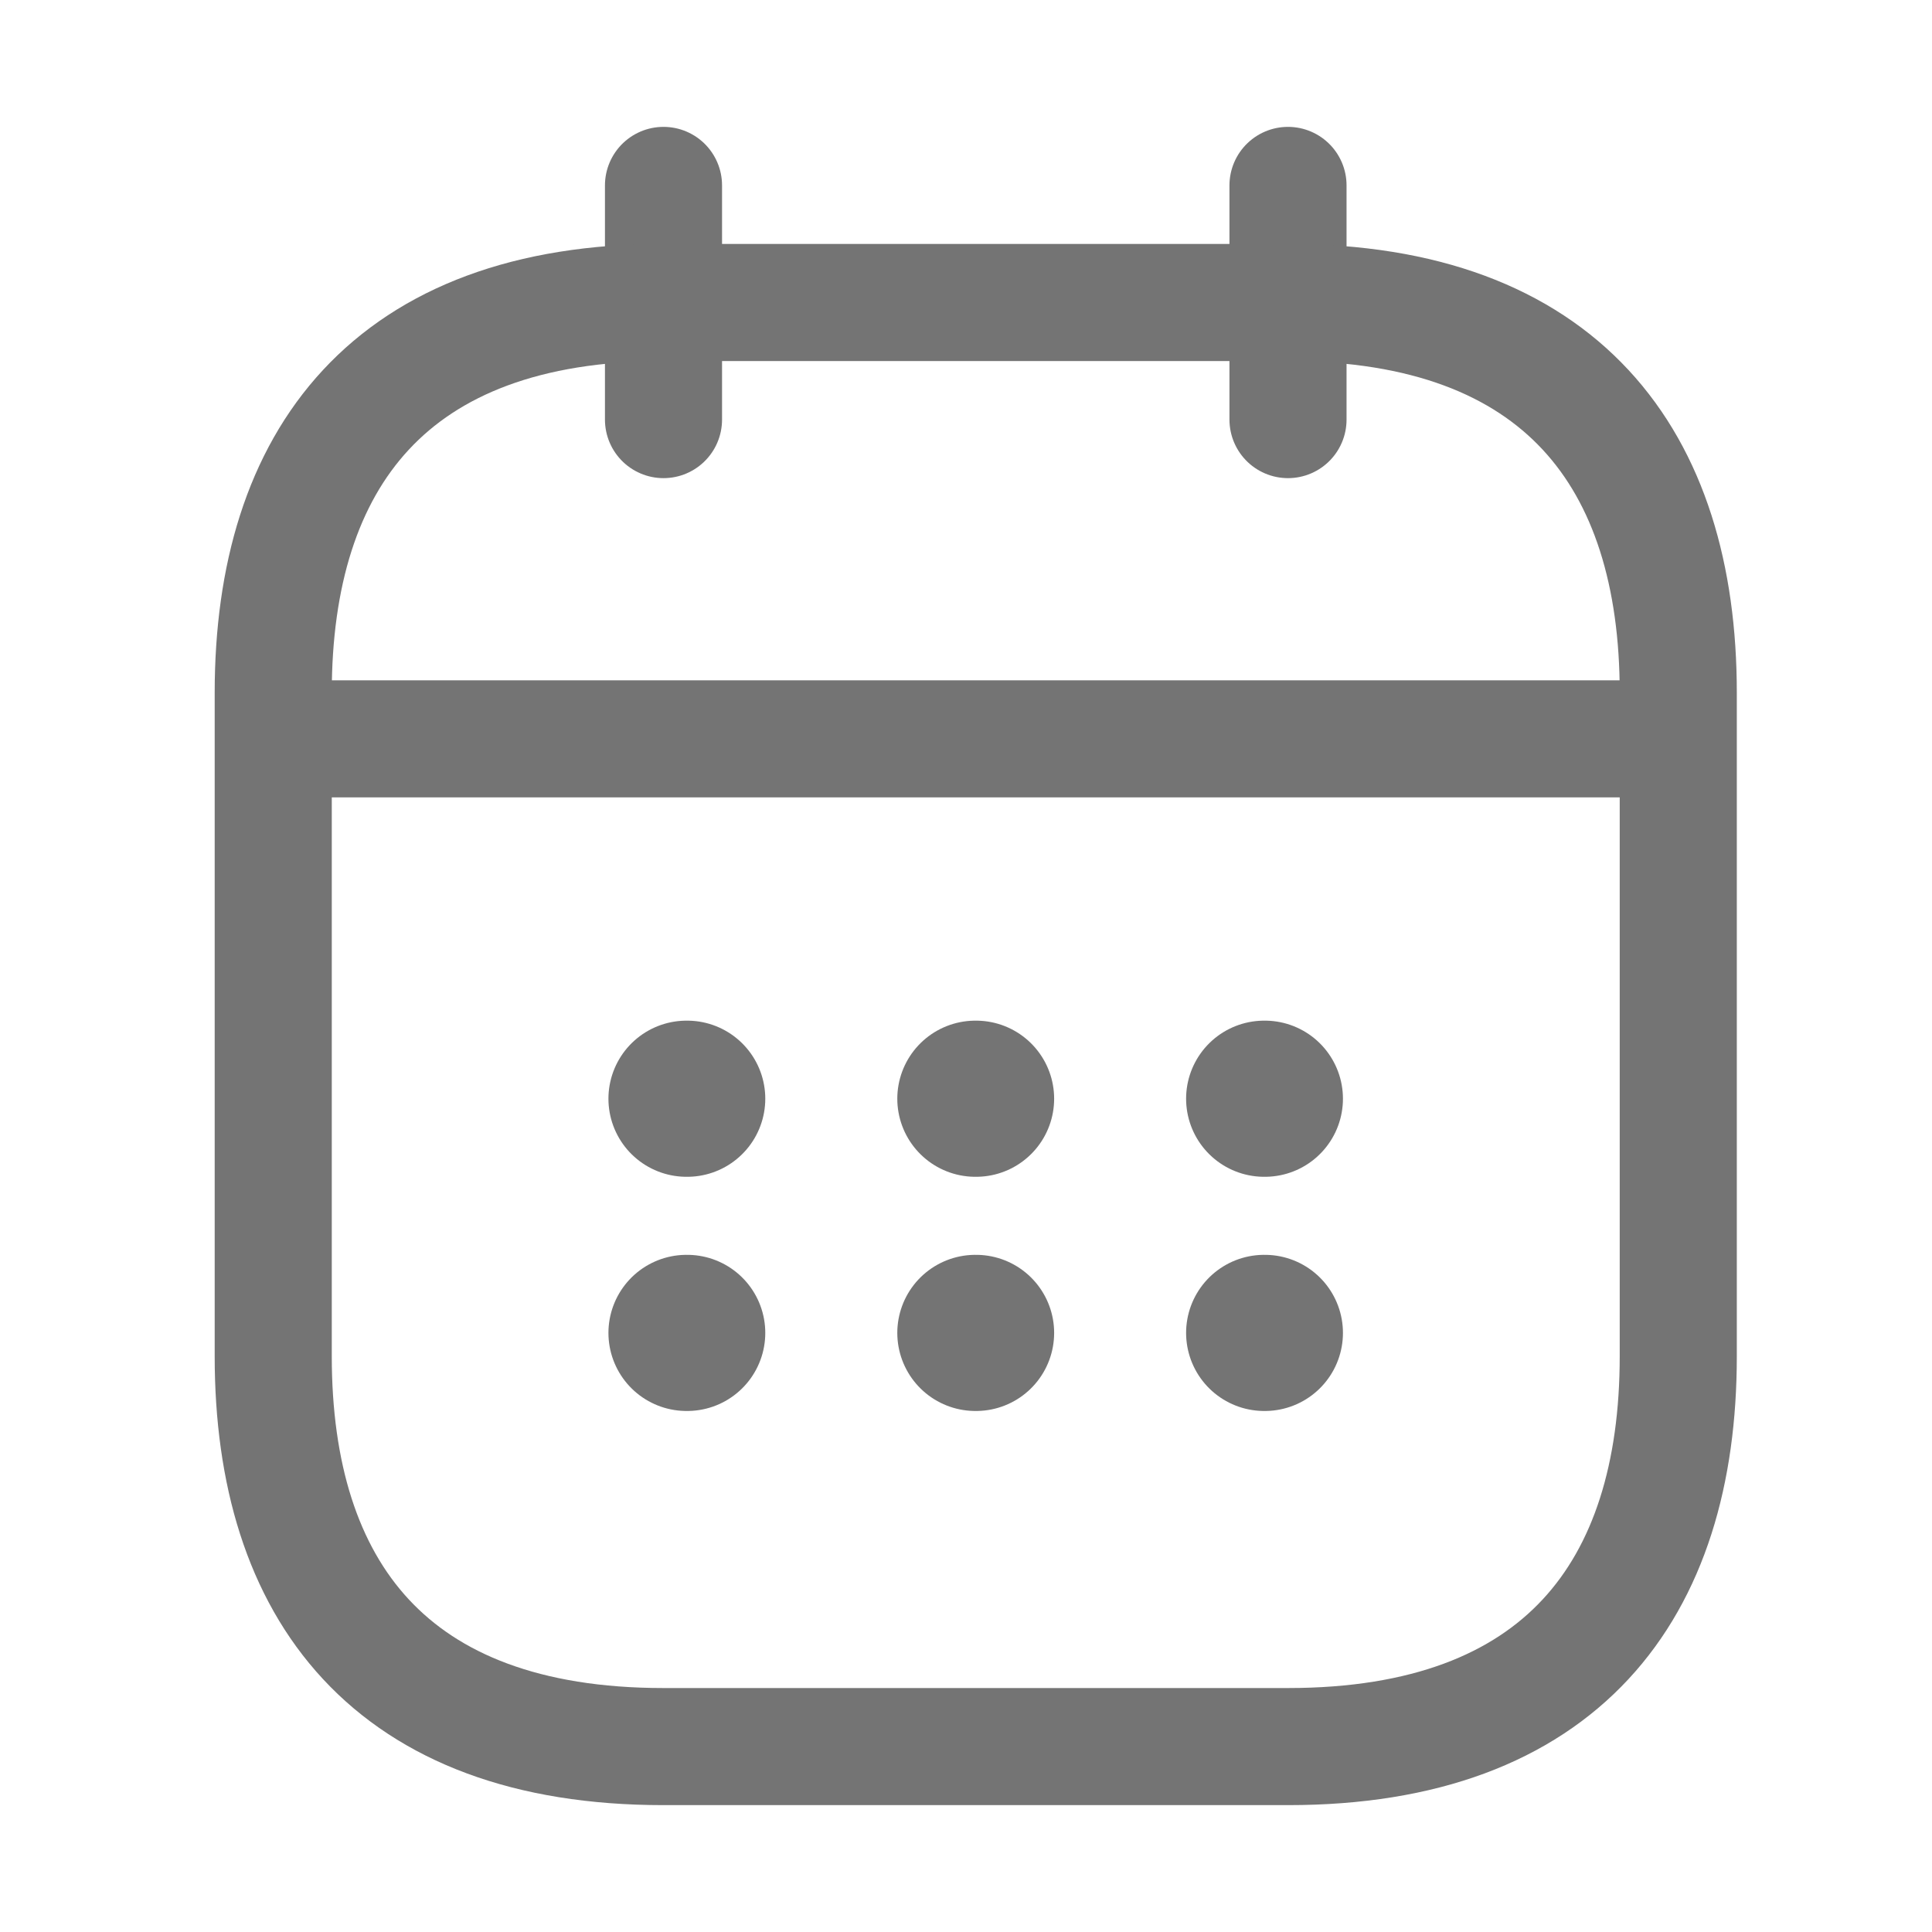
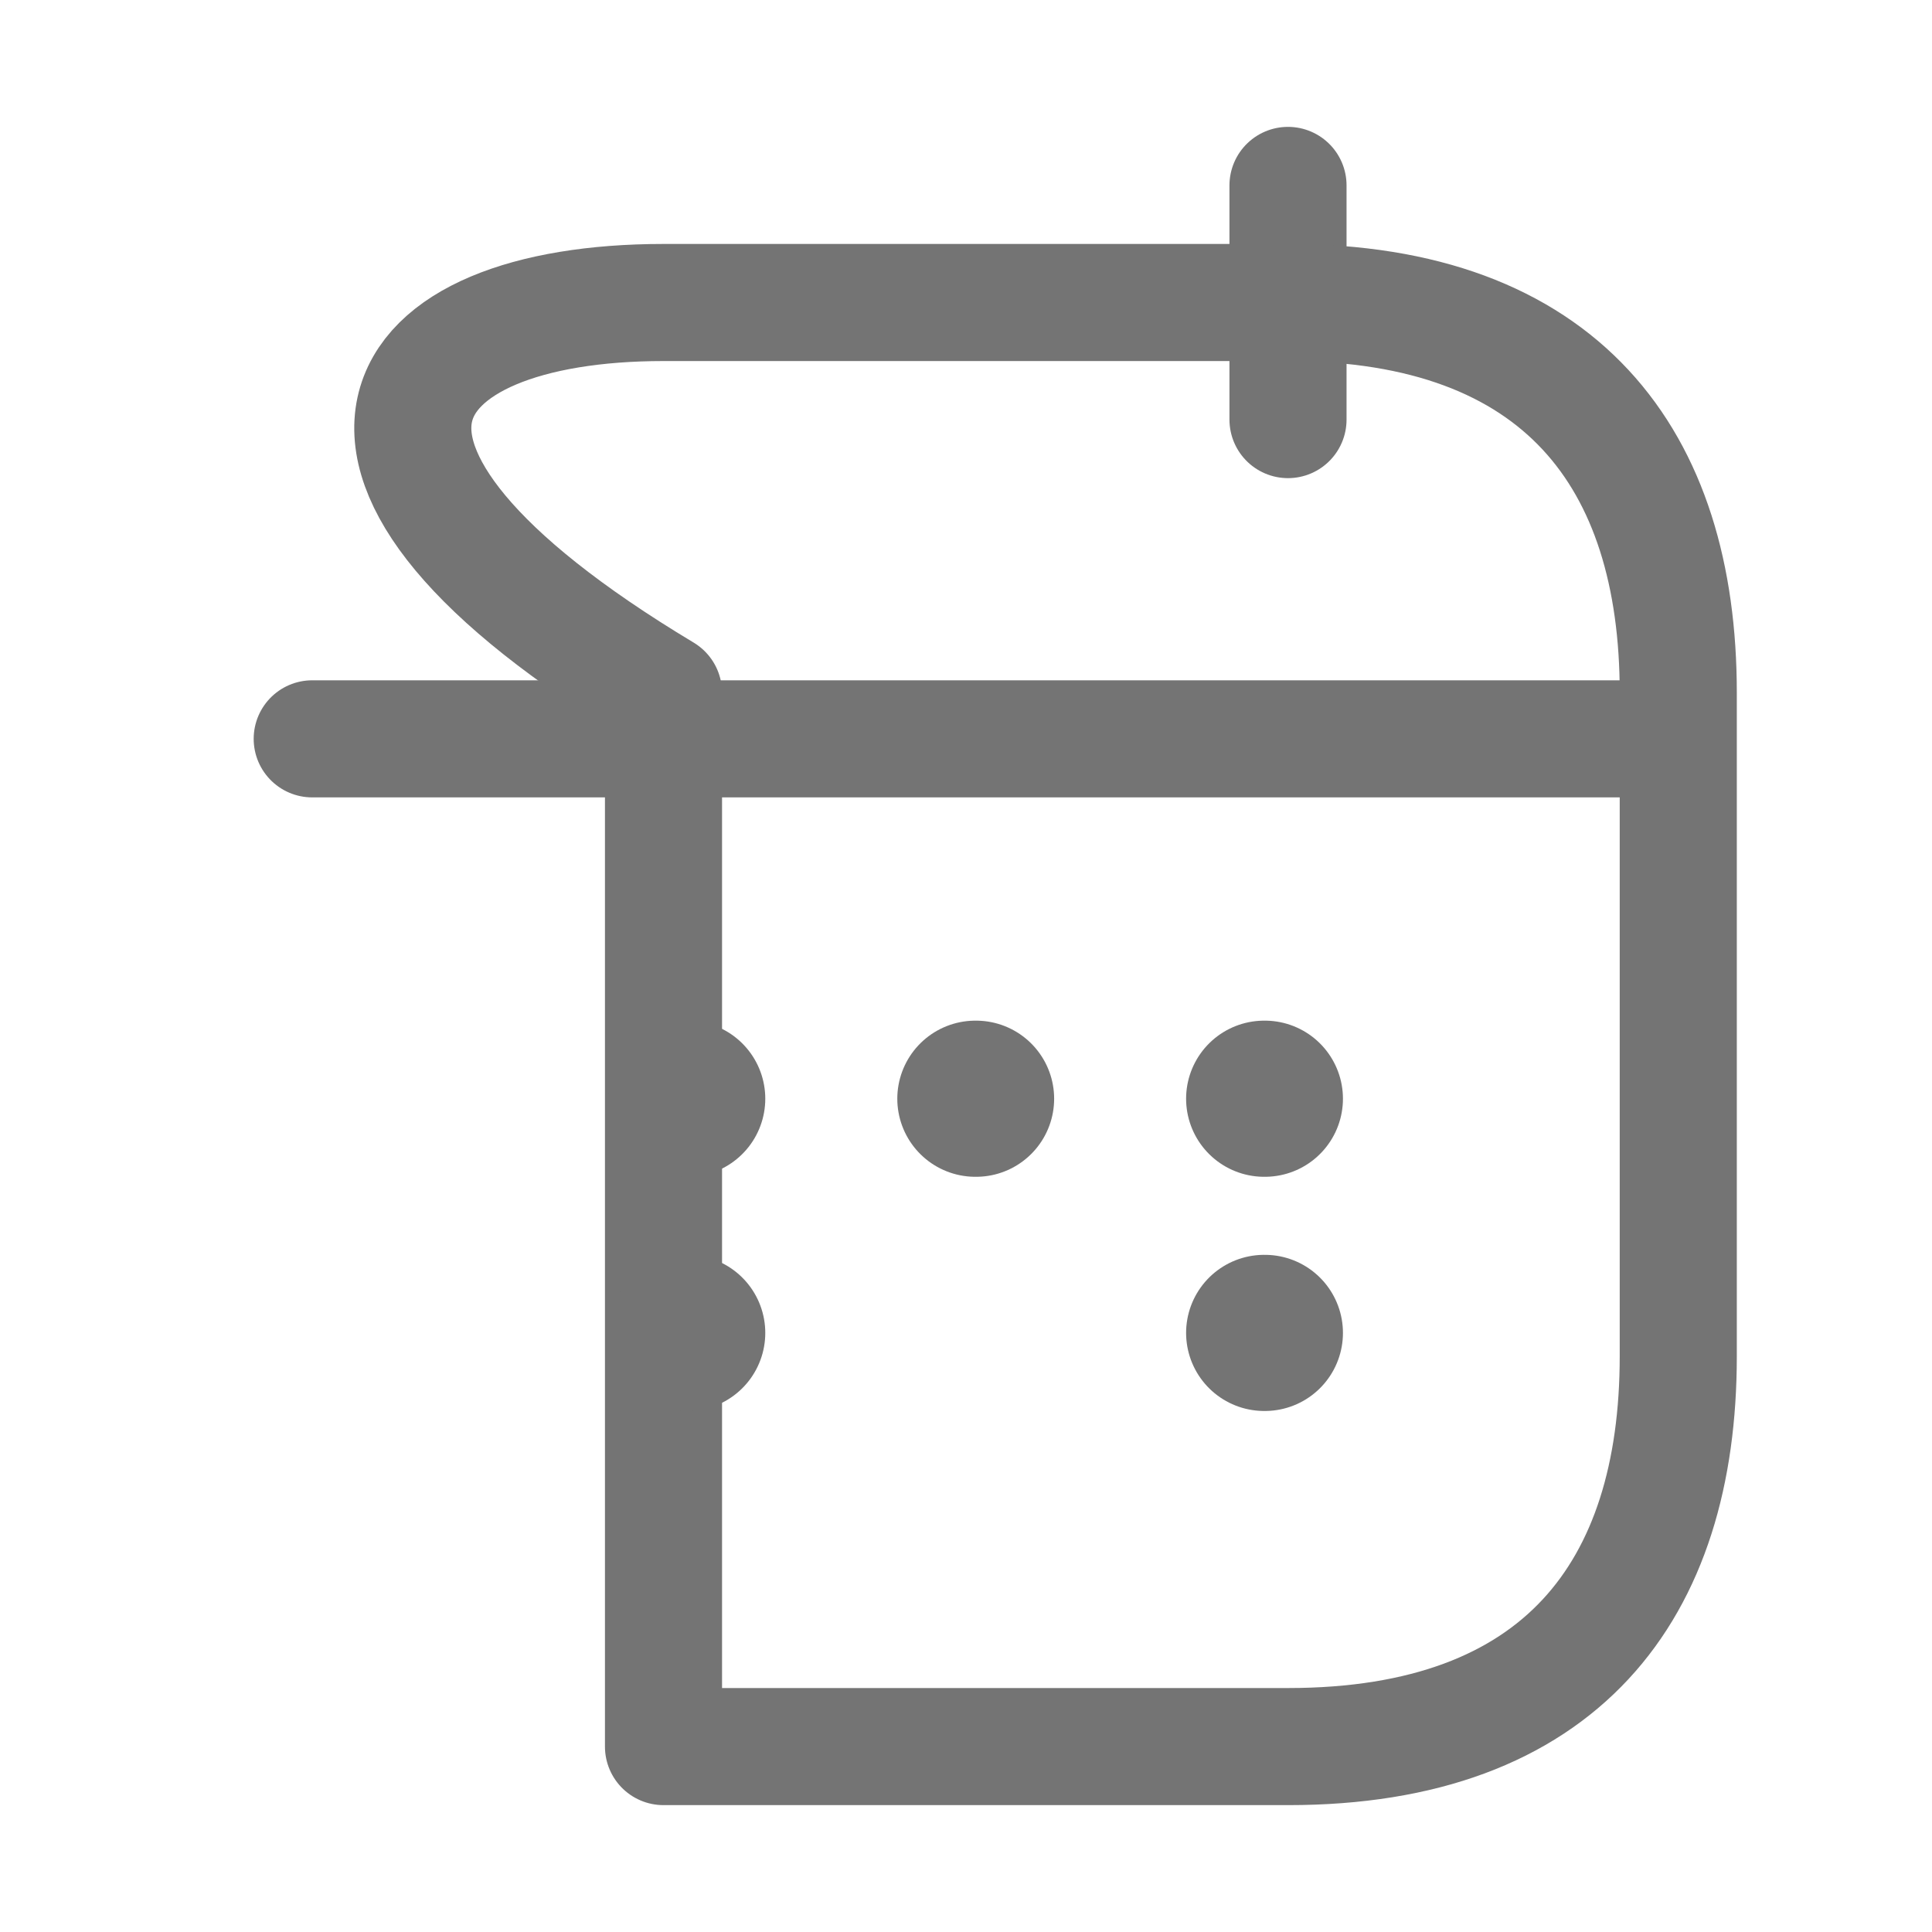
<svg xmlns="http://www.w3.org/2000/svg" width="33" height="33" viewBox="0 0 33 33" fill="none">
-   <path d="M11.333 3.167V7.167" stroke="#747474" stroke-width="2" stroke-miterlimit="10" stroke-linecap="round" stroke-linejoin="round" />
  <path d="M22 3.167V7.167" stroke="#747474" stroke-width="2" stroke-miterlimit="10" stroke-linecap="round" stroke-linejoin="round" />
  <path d="M5.333 12.62H28" stroke="#747474" stroke-width="2" stroke-miterlimit="10" stroke-linecap="round" stroke-linejoin="round" />
-   <path d="M28.666 11.833V23.167C28.666 27.167 26.666 29.833 22 29.833H11.333C6.667 29.833 4.667 27.167 4.667 23.167V11.833C4.667 7.833 6.667 5.167 11.333 5.167H22C26.666 5.167 28.666 7.833 28.666 11.833Z" stroke="#747474" stroke-width="2" stroke-miterlimit="10" stroke-linecap="round" stroke-linejoin="round" />
+   <path d="M28.666 11.833V23.167C28.666 27.167 26.666 29.833 22 29.833H11.333V11.833C4.667 7.833 6.667 5.167 11.333 5.167H22C26.666 5.167 28.666 7.833 28.666 11.833Z" stroke="#747474" stroke-width="2" stroke-miterlimit="10" stroke-linecap="round" stroke-linejoin="round" />
  <path d="M21.593 18.767H21.605" stroke="#747474" stroke-width="2.667" stroke-linecap="round" stroke-linejoin="round" />
  <path d="M21.593 22.767H21.605" stroke="#747474" stroke-width="2.667" stroke-linecap="round" stroke-linejoin="round" />
  <path d="M16.66 18.767H16.672" stroke="#747474" stroke-width="2.667" stroke-linecap="round" stroke-linejoin="round" />
-   <path d="M16.66 22.767H16.672" stroke="#747474" stroke-width="2.667" stroke-linecap="round" stroke-linejoin="round" />
  <path d="M11.726 18.767H11.738" stroke="#747474" stroke-width="2.667" stroke-linecap="round" stroke-linejoin="round" />
  <path d="M11.726 22.767H11.738" stroke="#747474" stroke-width="2.667" stroke-linecap="round" stroke-linejoin="round" />
</svg>